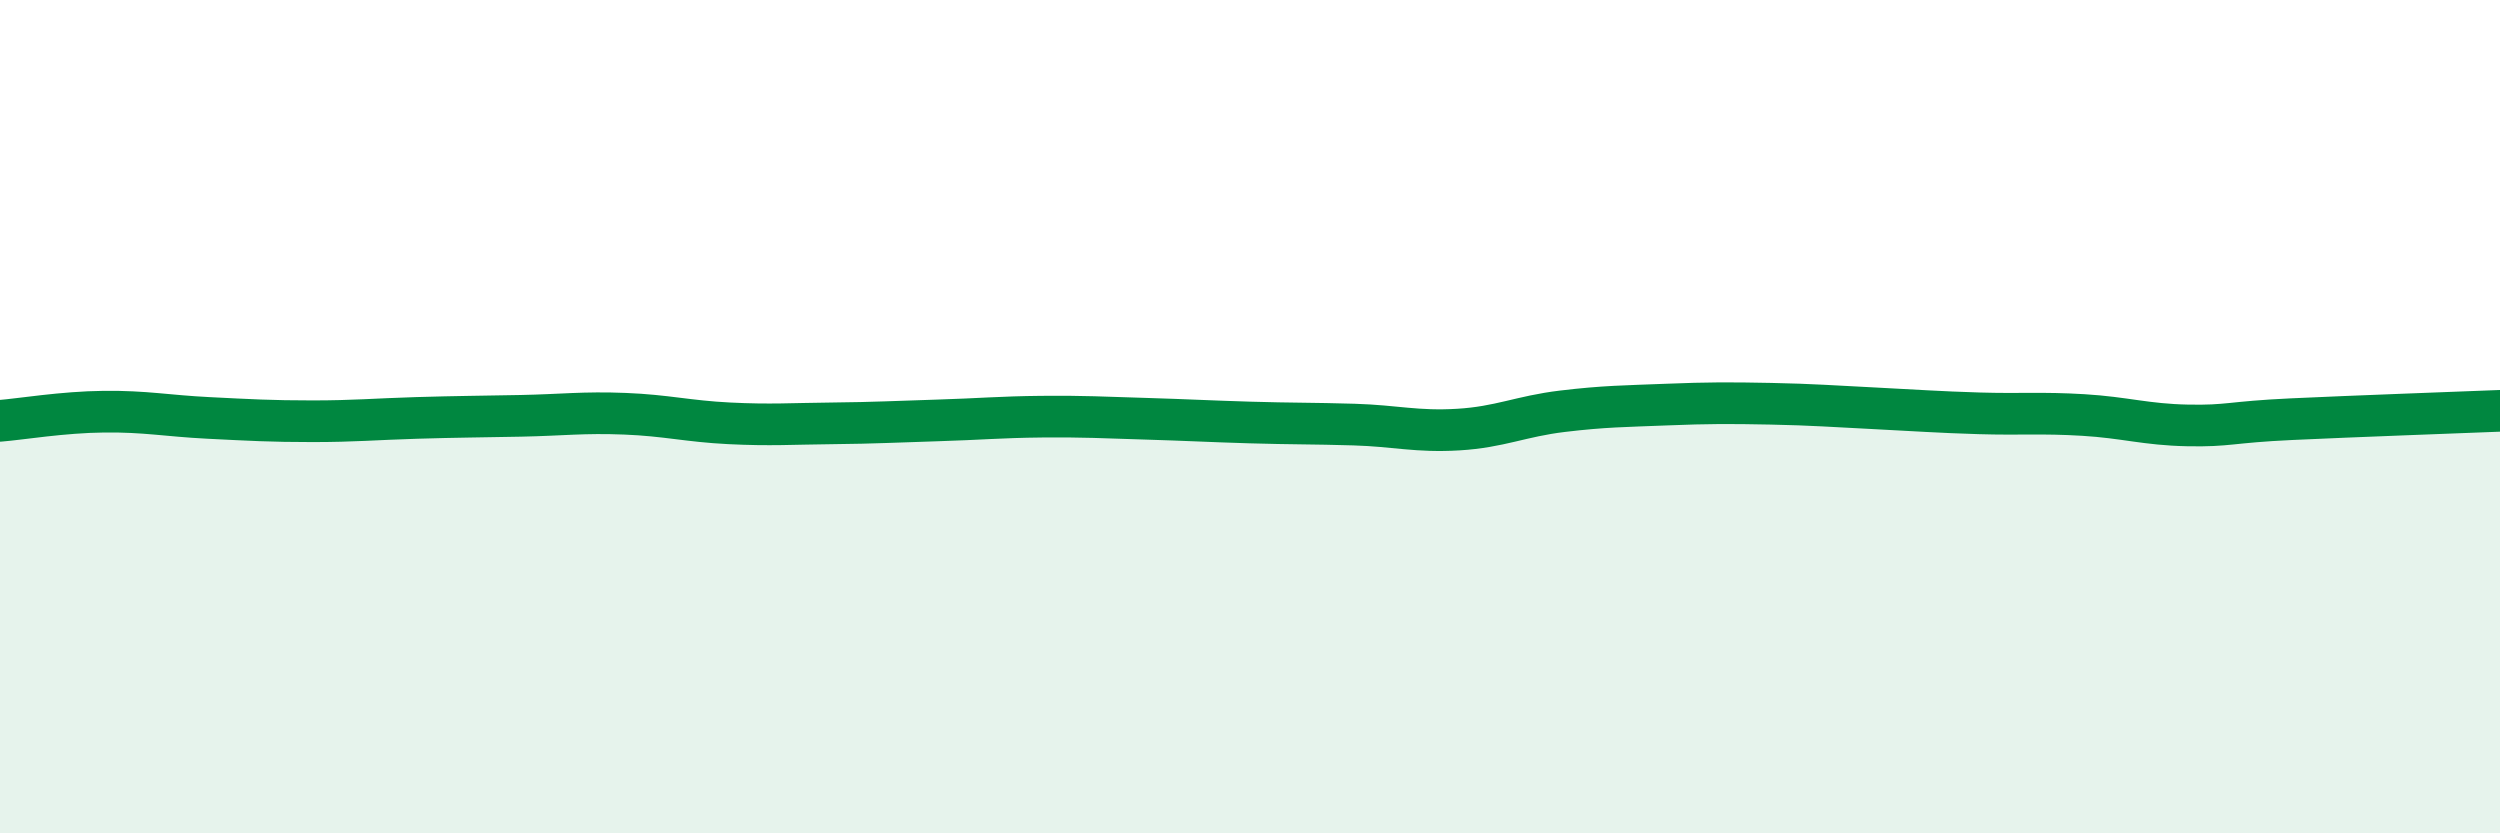
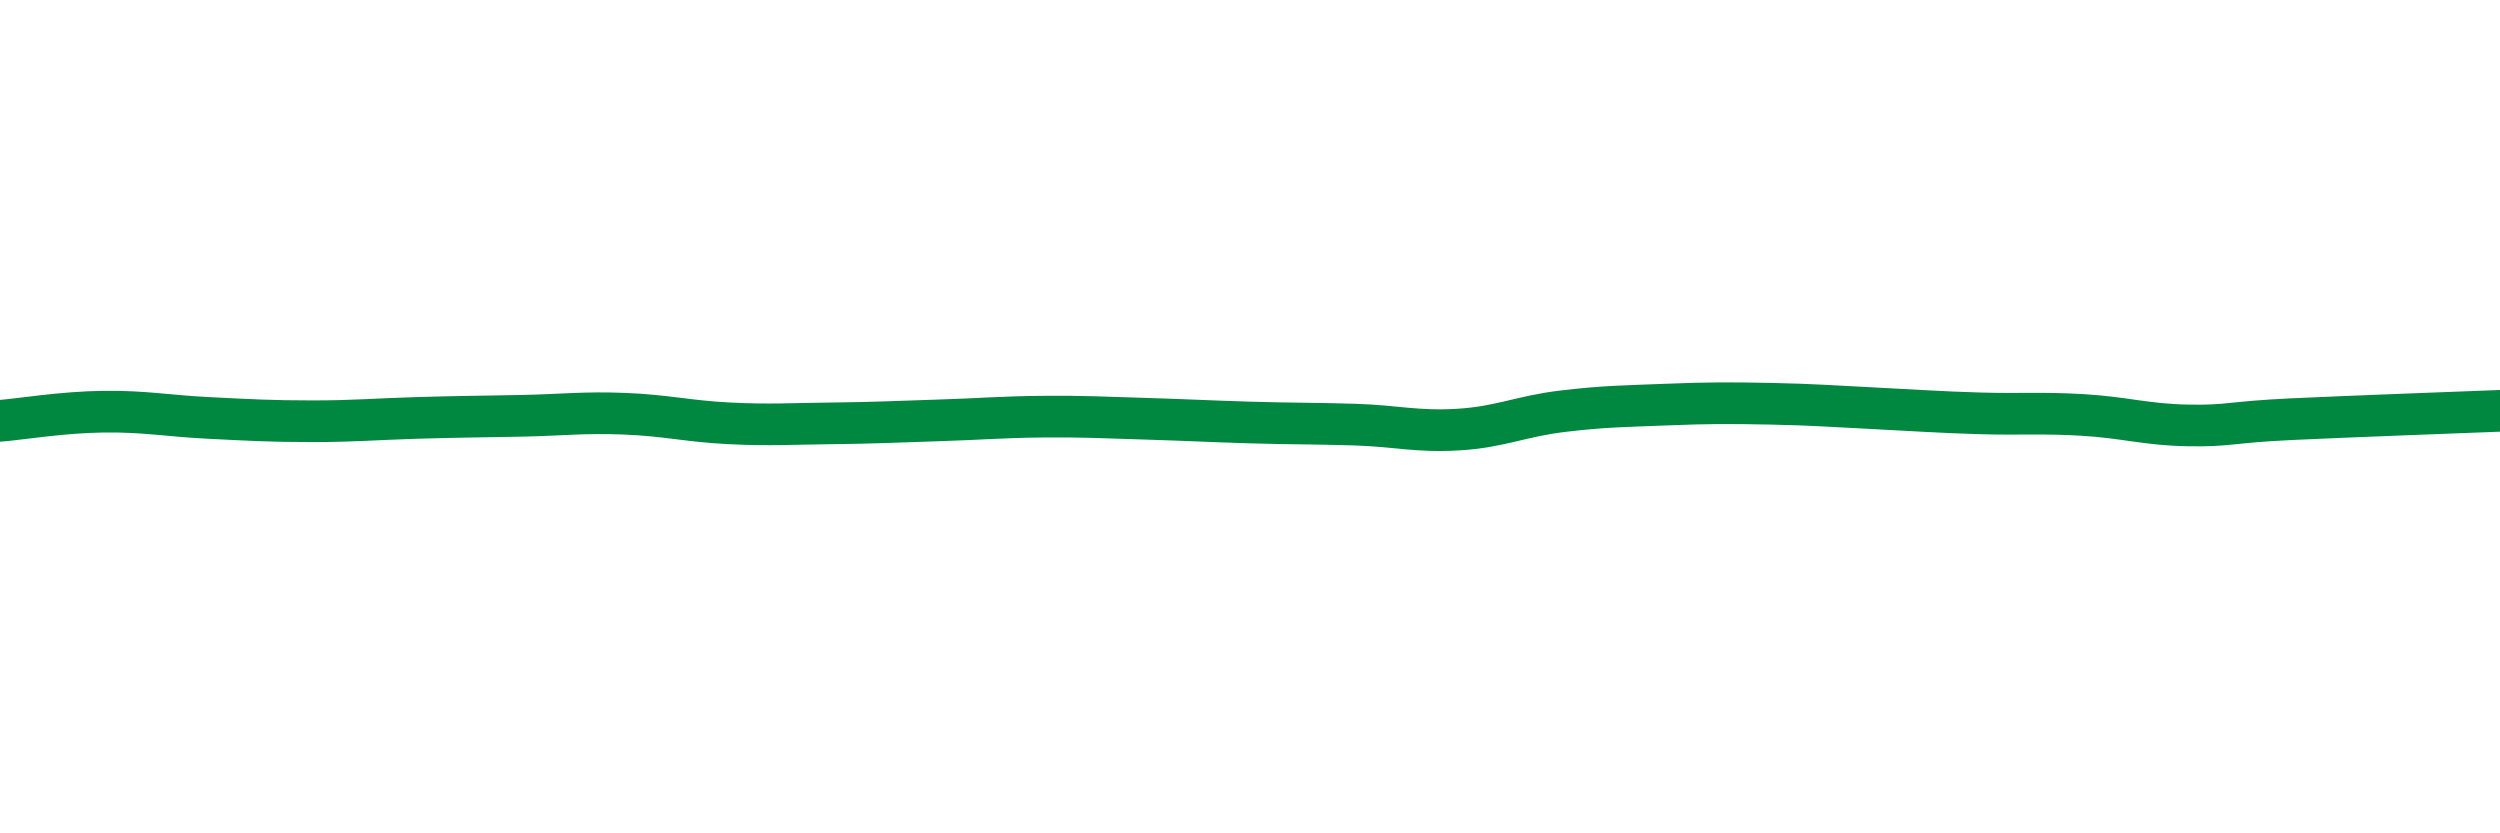
<svg xmlns="http://www.w3.org/2000/svg" width="60" height="20" viewBox="0 0 60 20">
-   <path d="M 0,10.1 C 0.5,10.06 1.5,9.89 2.5,9.88 C 3.5,9.87 4,9.98 5,10.03 C 6,10.08 6.5,10.11 7.5,10.11 C 8.5,10.11 9,10.06 10,10.03 C 11,10 11.5,10 12.5,9.98 C 13.5,9.96 14,9.89 15,9.93 C 16,9.97 16.5,10.11 17.5,10.16 C 18.5,10.21 19,10.17 20,10.16 C 21,10.15 21.5,10.12 22.5,10.09 C 23.5,10.06 24,10.01 25,10 C 26,9.99 26.5,10.02 27.5,10.05 C 28.5,10.08 29,10.11 30,10.14 C 31,10.17 31.5,10.16 32.5,10.19 C 33.5,10.22 34,10.37 35,10.31 C 36,10.25 36.5,9.99 37.5,9.87 C 38.5,9.75 39,9.75 40,9.71 C 41,9.67 41.5,9.67 42.5,9.69 C 43.5,9.71 44,9.75 45,9.8 C 46,9.85 46.5,9.89 47.5,9.92 C 48.5,9.95 49,9.9 50,9.96 C 51,10.02 51.5,10.19 52.5,10.21 C 53.5,10.23 53.5,10.13 55,10.06 C 56.5,9.99 59,9.9 60,9.86L60 20L0 20Z" fill="#008740" opacity="0.1" stroke-linecap="round" stroke-linejoin="round" />
  <path d="M 0,10.1 C 0.5,10.06 1.5,9.89 2.5,9.88 C 3.5,9.87 4,9.98 5,10.03 C 6,10.08 6.5,10.11 7.5,10.11 C 8.5,10.11 9,10.06 10,10.03 C 11,10 11.5,10 12.5,9.98 C 13.5,9.96 14,9.89 15,9.93 C 16,9.97 16.5,10.11 17.5,10.16 C 18.5,10.21 19,10.17 20,10.16 C 21,10.15 21.5,10.12 22.5,10.09 C 23.5,10.06 24,10.01 25,10 C 26,9.99 26.5,10.02 27.5,10.05 C 28.5,10.08 29,10.11 30,10.14 C 31,10.17 31.5,10.16 32.5,10.19 C 33.5,10.22 34,10.37 35,10.31 C 36,10.25 36.5,9.99 37.5,9.87 C 38.5,9.75 39,9.75 40,9.71 C 41,9.67 41.5,9.67 42.5,9.69 C 43.5,9.71 44,9.75 45,9.8 C 46,9.85 46.5,9.89 47.5,9.92 C 48.5,9.95 49,9.9 50,9.96 C 51,10.02 51.5,10.19 52.5,10.21 C 53.5,10.23 53.5,10.13 55,10.06 C 56.5,9.99 59,9.9 60,9.86" stroke="#008740" stroke-width="1" fill="none" stroke-linecap="round" stroke-linejoin="round" />
</svg>